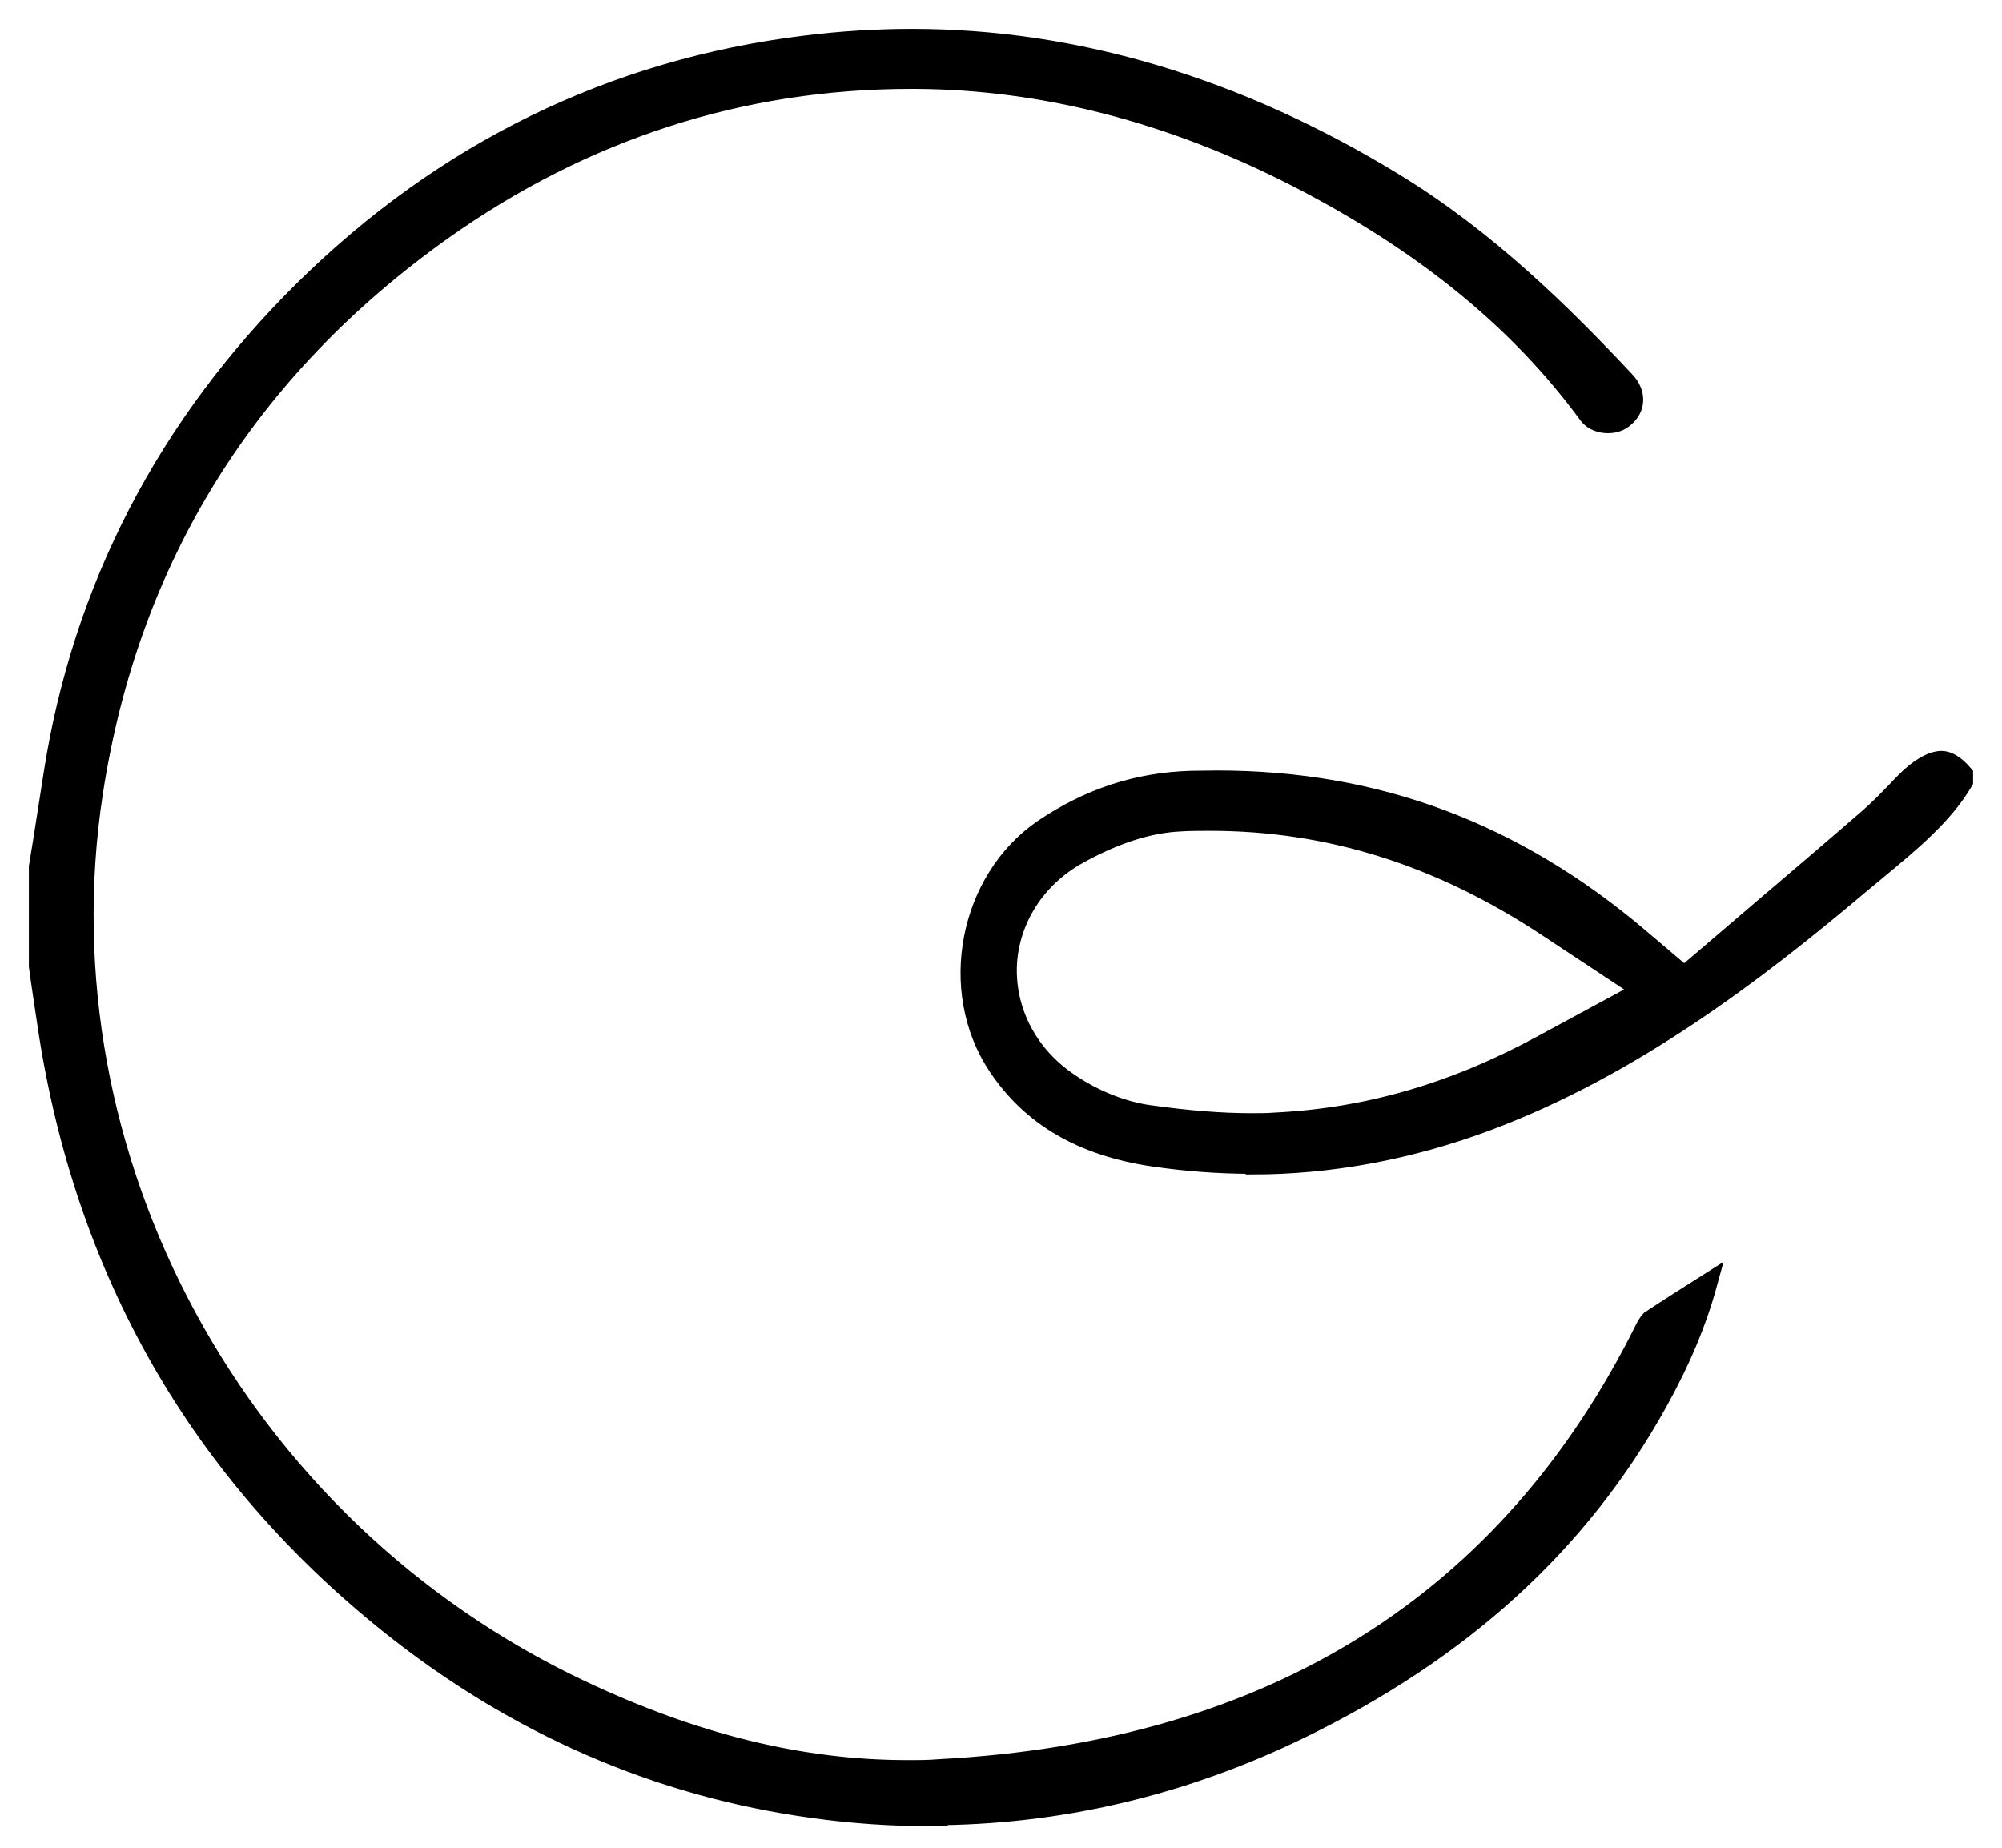
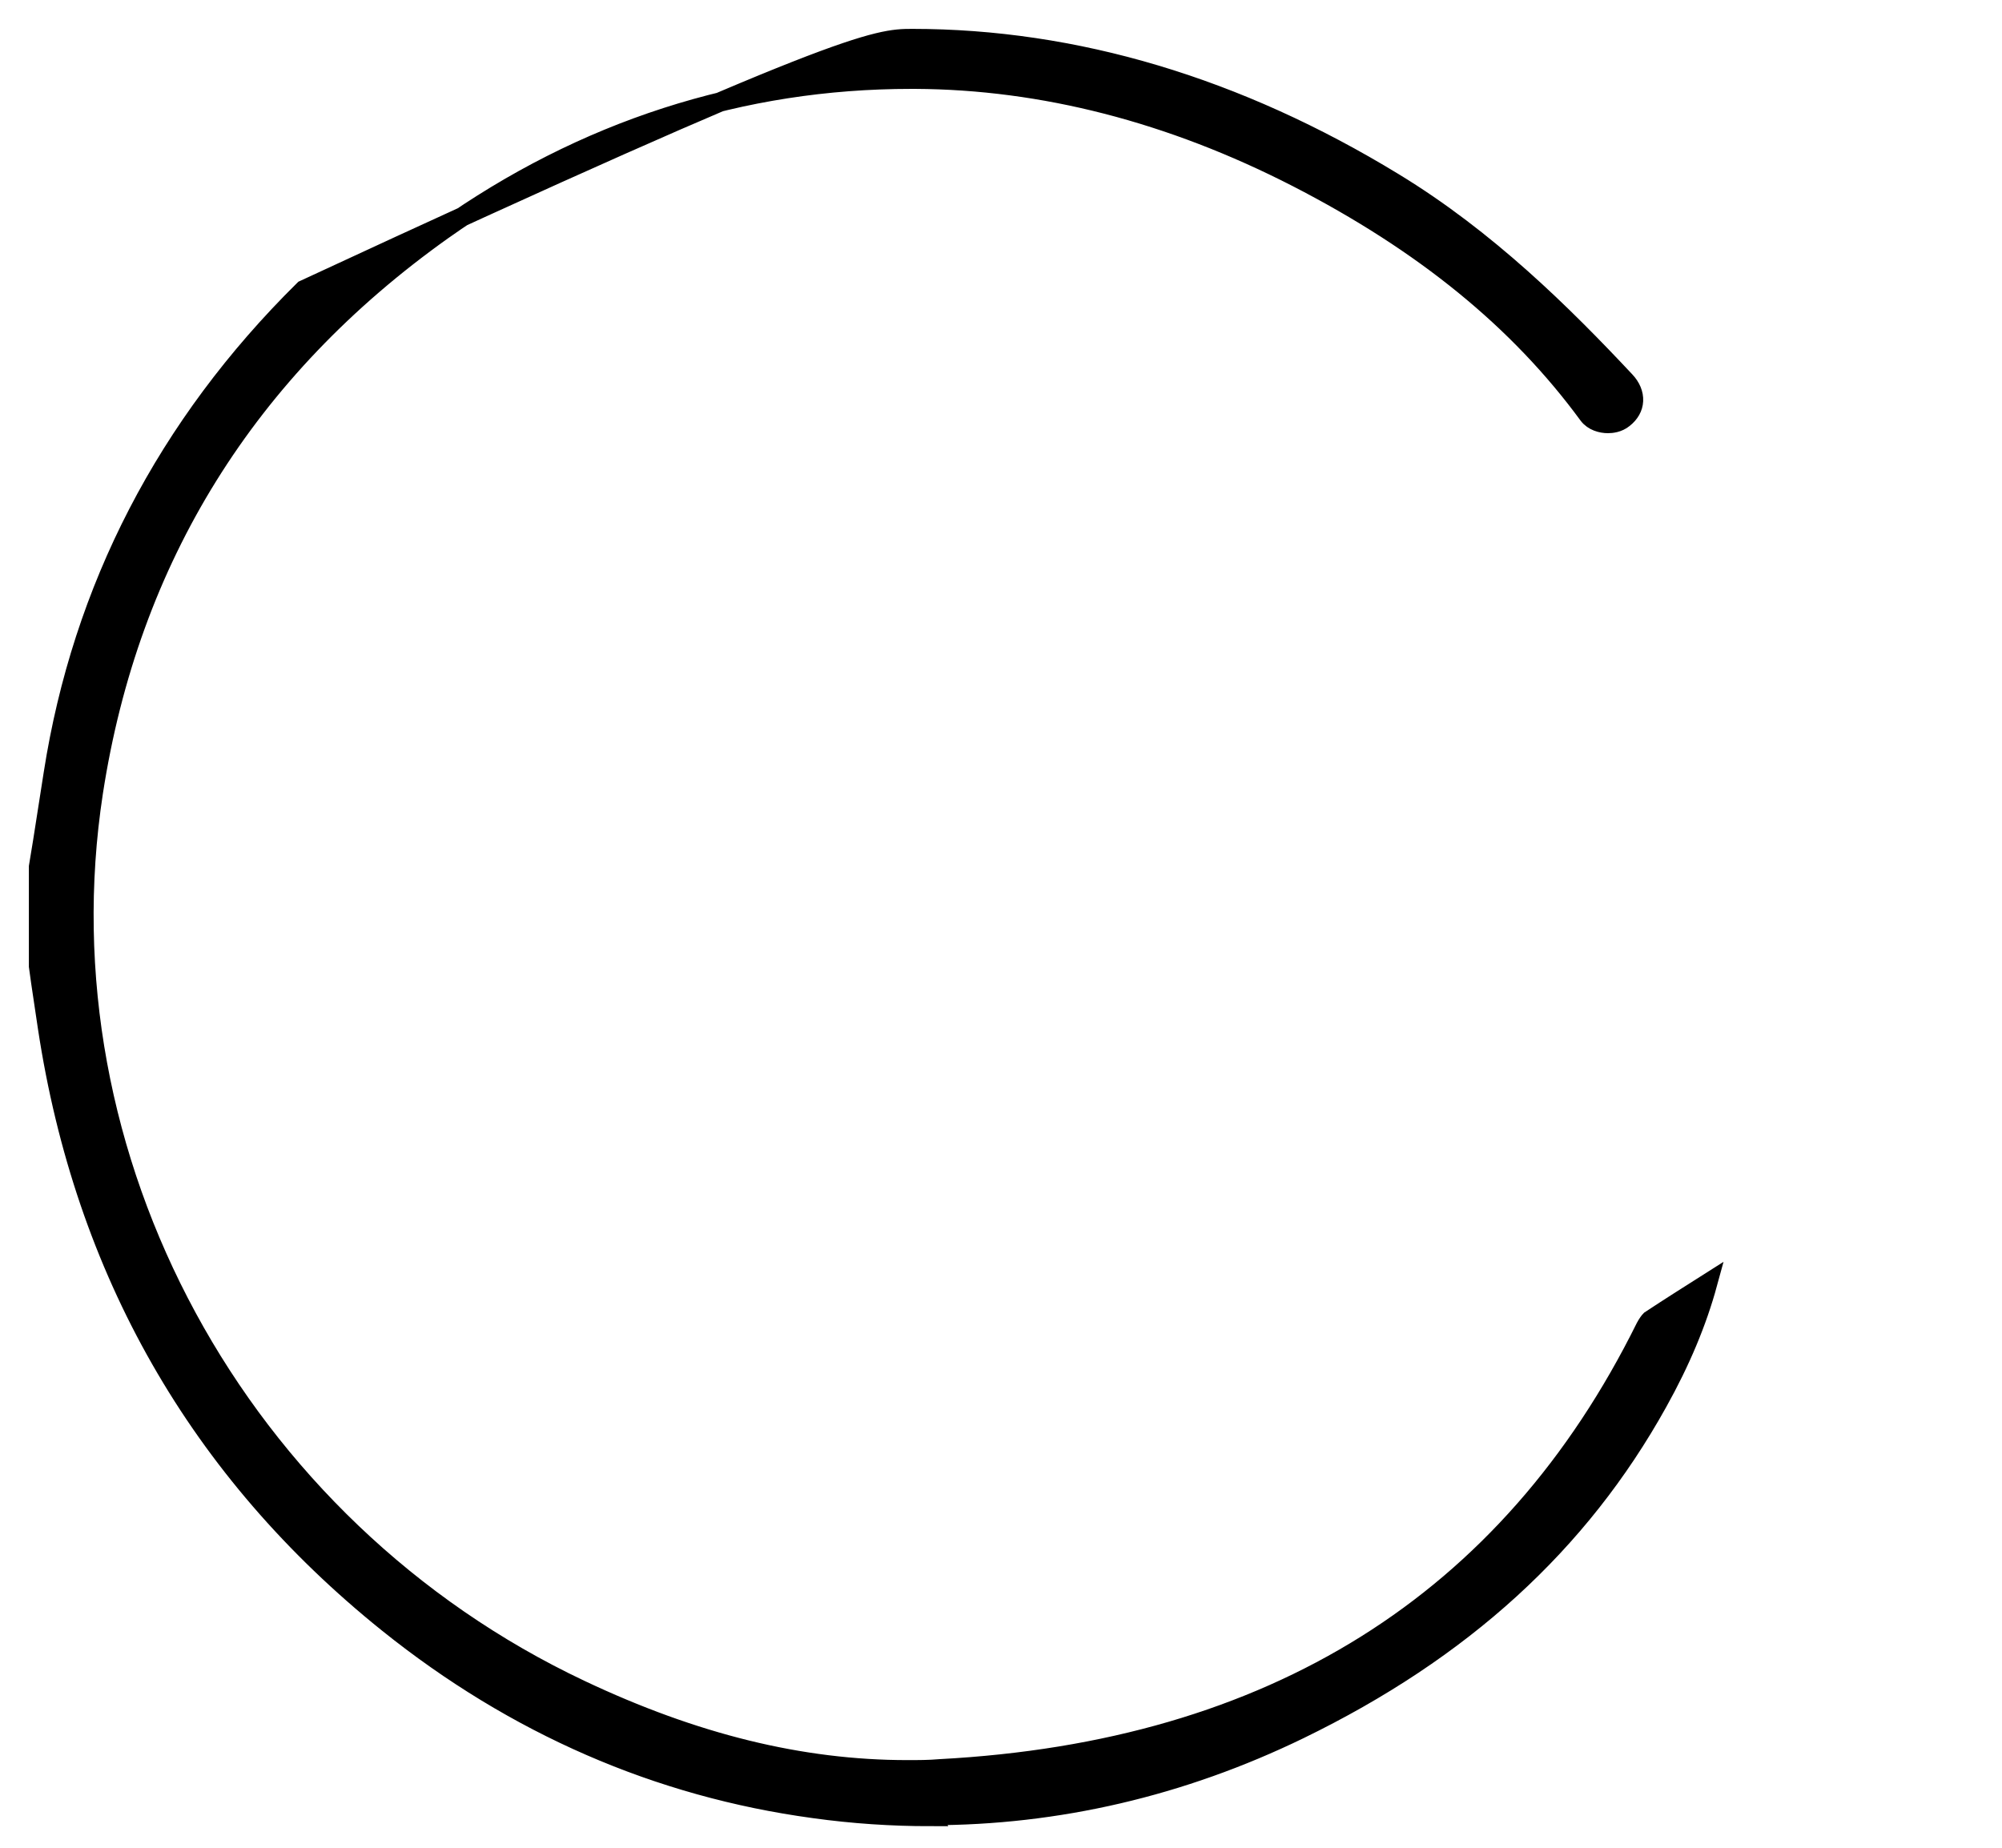
<svg xmlns="http://www.w3.org/2000/svg" width="52" height="48" viewBox="0 0 52 48" fill="none">
-   <path d="M24.174 47.19C23.174 47.19 22.157 47.124 21.14 46.982C17.097 46.432 13.379 44.815 10.078 42.164C5.16 38.212 2.192 33.011 1.233 26.692C1.175 26.3 1.117 25.908 1.058 25.517L1 25.1V22.515L1.108 21.857C1.2 21.273 1.292 20.69 1.383 20.098C2.134 15.288 4.326 11.053 7.894 7.527C11.537 3.934 15.913 1.792 20.898 1.175C21.832 1.058 22.766 1 23.691 1C27.926 1 32.135 2.259 36.195 4.735C38.621 6.21 40.596 8.169 42.214 9.895C42.364 10.053 42.439 10.236 42.43 10.412C42.422 10.586 42.331 10.745 42.172 10.87C42.03 10.987 41.855 11.003 41.764 11.003C41.597 11.003 41.38 10.945 41.255 10.778C39.454 8.319 36.979 6.302 33.686 4.61C30.418 2.934 27.084 2.075 23.774 2.059H23.666C19.256 2.059 15.163 3.384 11.495 5.985C6.41 9.603 3.359 14.513 2.425 20.581C0.967 30.093 6.168 39.68 15.071 43.889C18.031 45.29 20.807 45.973 23.566 45.973C23.849 45.973 24.133 45.973 24.416 45.948C33.036 45.49 39.196 41.639 42.739 34.478C42.789 34.386 42.839 34.319 42.864 34.294C43.356 33.969 43.856 33.653 44.356 33.336C44.081 34.344 43.656 35.361 43.056 36.437C41.022 40.096 37.979 42.872 33.744 44.931C30.685 46.415 27.459 47.165 24.158 47.165L24.174 47.19Z" fill="black" stroke="black" stroke-width="0.5" />
-   <path d="M32.509 30.243C31.659 30.243 30.792 30.177 29.942 30.051C28.099 29.776 26.782 29.001 25.915 27.701C24.598 25.733 25.157 22.849 27.107 21.524C28.283 20.732 29.533 20.315 30.942 20.273C31.167 20.273 31.392 20.265 31.617 20.265C35.752 20.265 39.337 21.607 42.588 24.366L43.746 25.35L45.872 23.533C46.764 22.774 47.664 22.007 48.556 21.232C48.823 20.998 49.056 20.757 49.257 20.548C49.331 20.465 49.415 20.382 49.49 20.306C49.832 19.956 50.182 19.756 50.432 19.756C50.599 19.756 50.799 19.881 50.999 20.115V20.298C50.49 21.165 49.64 21.874 48.74 22.616C48.59 22.741 48.44 22.866 48.289 22.991C45.63 25.233 42.396 27.717 38.628 29.126C36.619 29.876 34.56 30.26 32.517 30.26L32.509 30.243ZM31.442 21.332C31.175 21.332 30.909 21.332 30.642 21.349C29.817 21.39 28.925 21.682 27.974 22.215C26.907 22.816 26.232 23.874 26.165 25.041C26.107 26.217 26.666 27.342 27.674 28.059C28.349 28.543 29.133 28.859 29.858 28.959C30.875 29.101 31.717 29.168 32.509 29.168C32.718 29.168 32.926 29.168 33.134 29.151C35.51 29.034 37.769 28.384 40.053 27.142L42.671 25.725L40.187 24.083C37.386 22.232 34.518 21.332 31.426 21.332H31.442Z" fill="black" stroke="black" stroke-width="0.5" />
+   <path d="M24.174 47.19C23.174 47.19 22.157 47.124 21.14 46.982C17.097 46.432 13.379 44.815 10.078 42.164C5.16 38.212 2.192 33.011 1.233 26.692C1.175 26.3 1.117 25.908 1.058 25.517L1 25.1V22.515L1.108 21.857C1.2 21.273 1.292 20.69 1.383 20.098C2.134 15.288 4.326 11.053 7.894 7.527C21.832 1.058 22.766 1 23.691 1C27.926 1 32.135 2.259 36.195 4.735C38.621 6.21 40.596 8.169 42.214 9.895C42.364 10.053 42.439 10.236 42.43 10.412C42.422 10.586 42.331 10.745 42.172 10.87C42.03 10.987 41.855 11.003 41.764 11.003C41.597 11.003 41.38 10.945 41.255 10.778C39.454 8.319 36.979 6.302 33.686 4.61C30.418 2.934 27.084 2.075 23.774 2.059H23.666C19.256 2.059 15.163 3.384 11.495 5.985C6.41 9.603 3.359 14.513 2.425 20.581C0.967 30.093 6.168 39.68 15.071 43.889C18.031 45.29 20.807 45.973 23.566 45.973C23.849 45.973 24.133 45.973 24.416 45.948C33.036 45.49 39.196 41.639 42.739 34.478C42.789 34.386 42.839 34.319 42.864 34.294C43.356 33.969 43.856 33.653 44.356 33.336C44.081 34.344 43.656 35.361 43.056 36.437C41.022 40.096 37.979 42.872 33.744 44.931C30.685 46.415 27.459 47.165 24.158 47.165L24.174 47.19Z" fill="black" stroke="black" stroke-width="0.5" />
</svg>